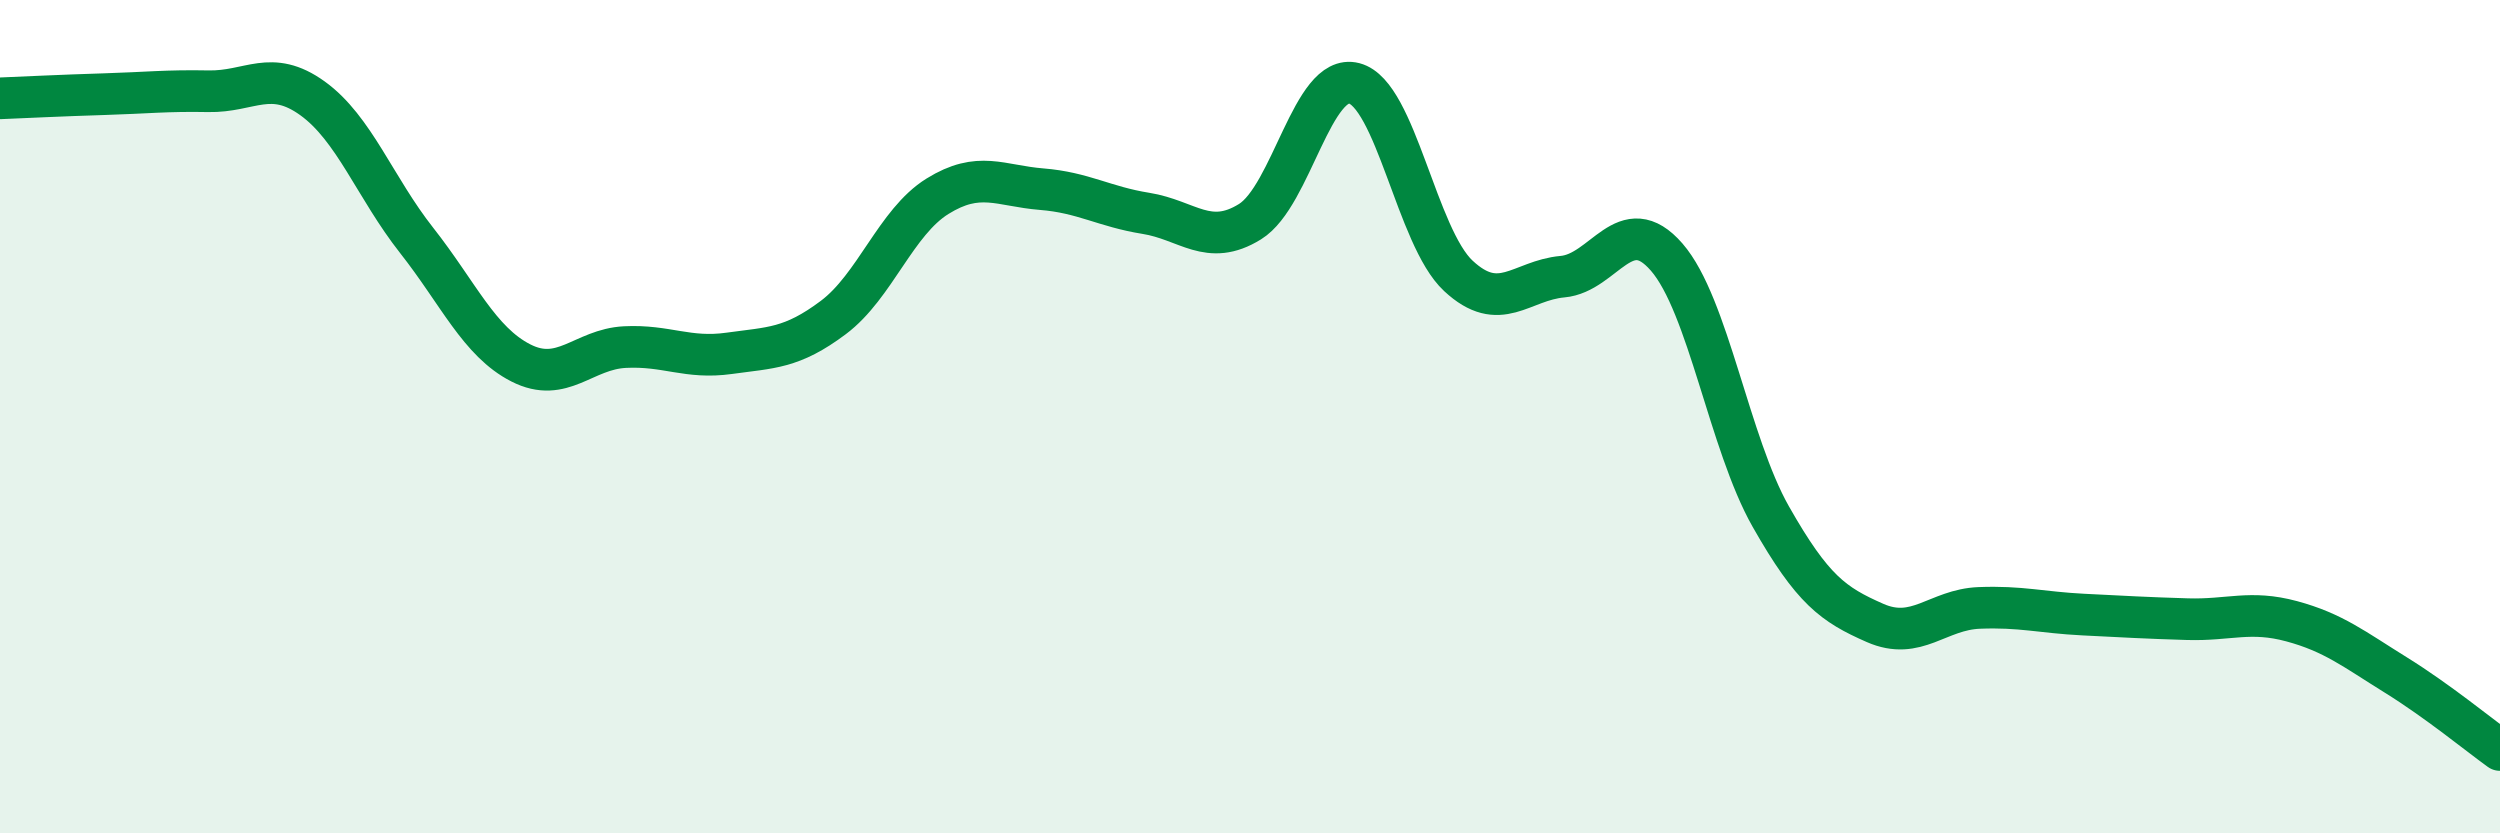
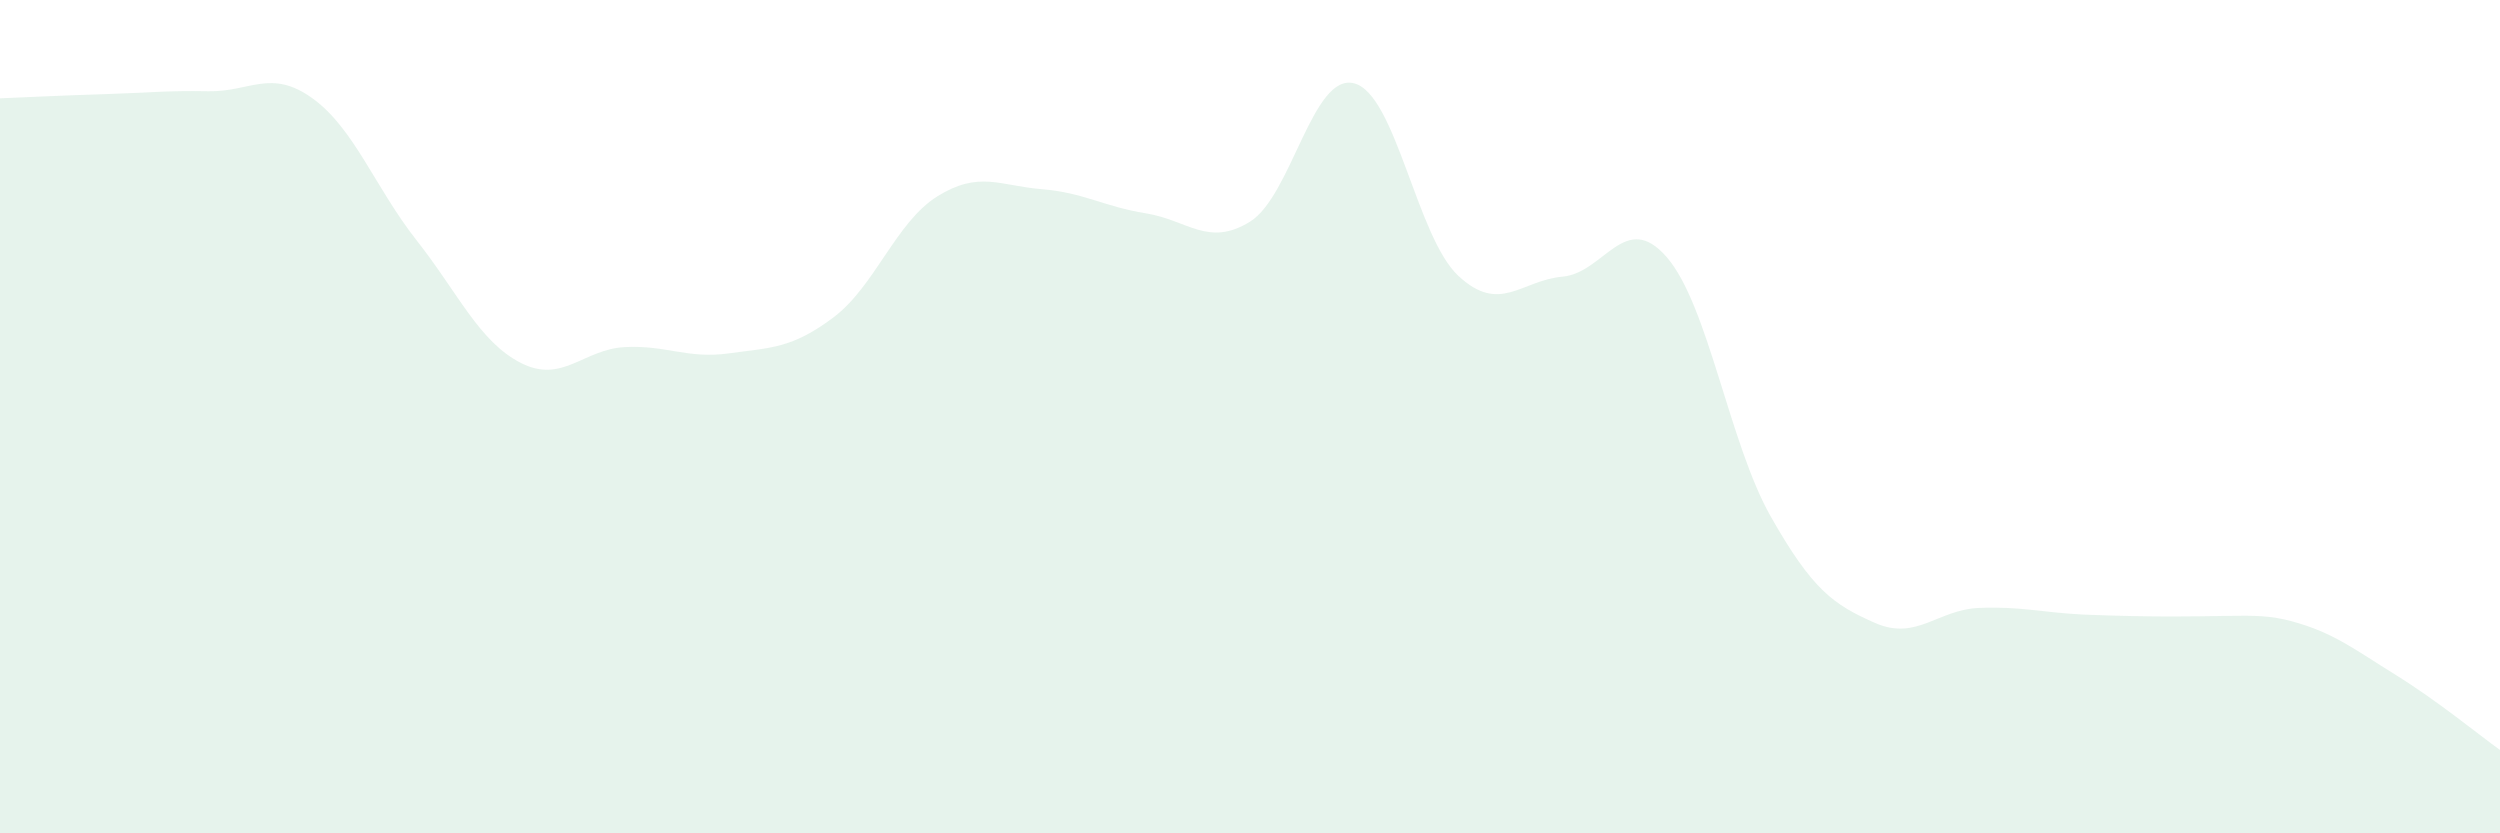
<svg xmlns="http://www.w3.org/2000/svg" width="60" height="20" viewBox="0 0 60 20">
-   <path d="M 0,2.36 C 0.5,2.34 1.5,2.29 2.5,2.26 C 3.5,2.23 4,2.17 5,2.19 C 6,2.21 6.5,1.64 7.5,2.36 C 8.5,3.08 9,4.5 10,5.77 C 11,7.04 11.5,8.2 12.5,8.71 C 13.5,9.22 14,8.38 15,8.33 C 16,8.28 16.5,8.62 17.5,8.48 C 18.5,8.34 19,8.37 20,7.62 C 21,6.87 21.5,5.33 22.5,4.71 C 23.5,4.09 24,4.46 25,4.54 C 26,4.62 26.5,4.96 27.5,5.12 C 28.5,5.28 29,5.94 30,5.32 C 31,4.7 31.5,1.74 32.5,2 C 33.5,2.26 34,5.69 35,6.62 C 36,7.55 36.5,6.73 37.5,6.64 C 38.5,6.55 39,5.02 40,6.17 C 41,7.32 41.5,10.64 42.5,12.4 C 43.5,14.16 44,14.51 45,14.95 C 46,15.39 46.5,14.63 47.5,14.59 C 48.5,14.55 49,14.7 50,14.75 C 51,14.8 51.5,14.83 52.5,14.86 C 53.5,14.89 54,14.64 55,14.91 C 56,15.18 56.5,15.58 57.5,16.2 C 58.5,16.82 59.5,17.64 60,18L60 20L0 20Z" fill="#008740" opacity="0.1" stroke-linecap="round" stroke-linejoin="round" />
-   <path d="M 0,2.36 C 0.5,2.34 1.5,2.29 2.5,2.26 C 3.5,2.23 4,2.17 5,2.19 C 6,2.21 6.5,1.64 7.5,2.36 C 8.5,3.08 9,4.5 10,5.77 C 11,7.04 11.5,8.2 12.5,8.71 C 13.5,9.22 14,8.38 15,8.33 C 16,8.28 16.5,8.62 17.5,8.48 C 18.5,8.34 19,8.37 20,7.62 C 21,6.87 21.5,5.33 22.5,4.71 C 23.5,4.09 24,4.46 25,4.54 C 26,4.62 26.5,4.96 27.5,5.12 C 28.5,5.28 29,5.94 30,5.32 C 31,4.7 31.5,1.74 32.5,2 C 33.5,2.26 34,5.69 35,6.62 C 36,7.55 36.5,6.73 37.5,6.64 C 38.5,6.55 39,5.02 40,6.17 C 41,7.32 41.5,10.64 42.5,12.4 C 43.5,14.16 44,14.51 45,14.95 C 46,15.39 46.5,14.63 47.5,14.59 C 48.5,14.55 49,14.7 50,14.75 C 51,14.8 51.5,14.83 52.5,14.86 C 53.5,14.89 54,14.64 55,14.91 C 56,15.18 56.5,15.58 57.5,16.2 C 58.5,16.82 59.5,17.64 60,18" stroke="#008740" stroke-width="1" fill="none" stroke-linecap="round" stroke-linejoin="round" />
+   <path d="M 0,2.36 C 0.5,2.34 1.5,2.29 2.5,2.26 C 3.5,2.23 4,2.17 5,2.19 C 6,2.21 6.5,1.64 7.5,2.36 C 8.5,3.08 9,4.5 10,5.77 C 11,7.04 11.5,8.2 12.5,8.71 C 13.5,9.22 14,8.38 15,8.33 C 16,8.28 16.5,8.62 17.5,8.48 C 18.5,8.34 19,8.37 20,7.62 C 21,6.87 21.5,5.33 22.5,4.71 C 23.5,4.09 24,4.46 25,4.54 C 26,4.62 26.5,4.96 27.5,5.12 C 28.5,5.28 29,5.94 30,5.32 C 31,4.7 31.5,1.74 32.5,2 C 33.5,2.26 34,5.69 35,6.62 C 36,7.55 36.5,6.73 37.5,6.64 C 38.5,6.55 39,5.02 40,6.17 C 41,7.32 41.5,10.64 42.5,12.4 C 43.5,14.16 44,14.51 45,14.95 C 46,15.39 46.5,14.63 47.5,14.59 C 48.5,14.55 49,14.7 50,14.75 C 53.5,14.89 54,14.64 55,14.91 C 56,15.18 56.5,15.58 57.5,16.2 C 58.5,16.82 59.5,17.64 60,18L60 20L0 20Z" fill="#008740" opacity="0.1" stroke-linecap="round" stroke-linejoin="round" />
</svg>